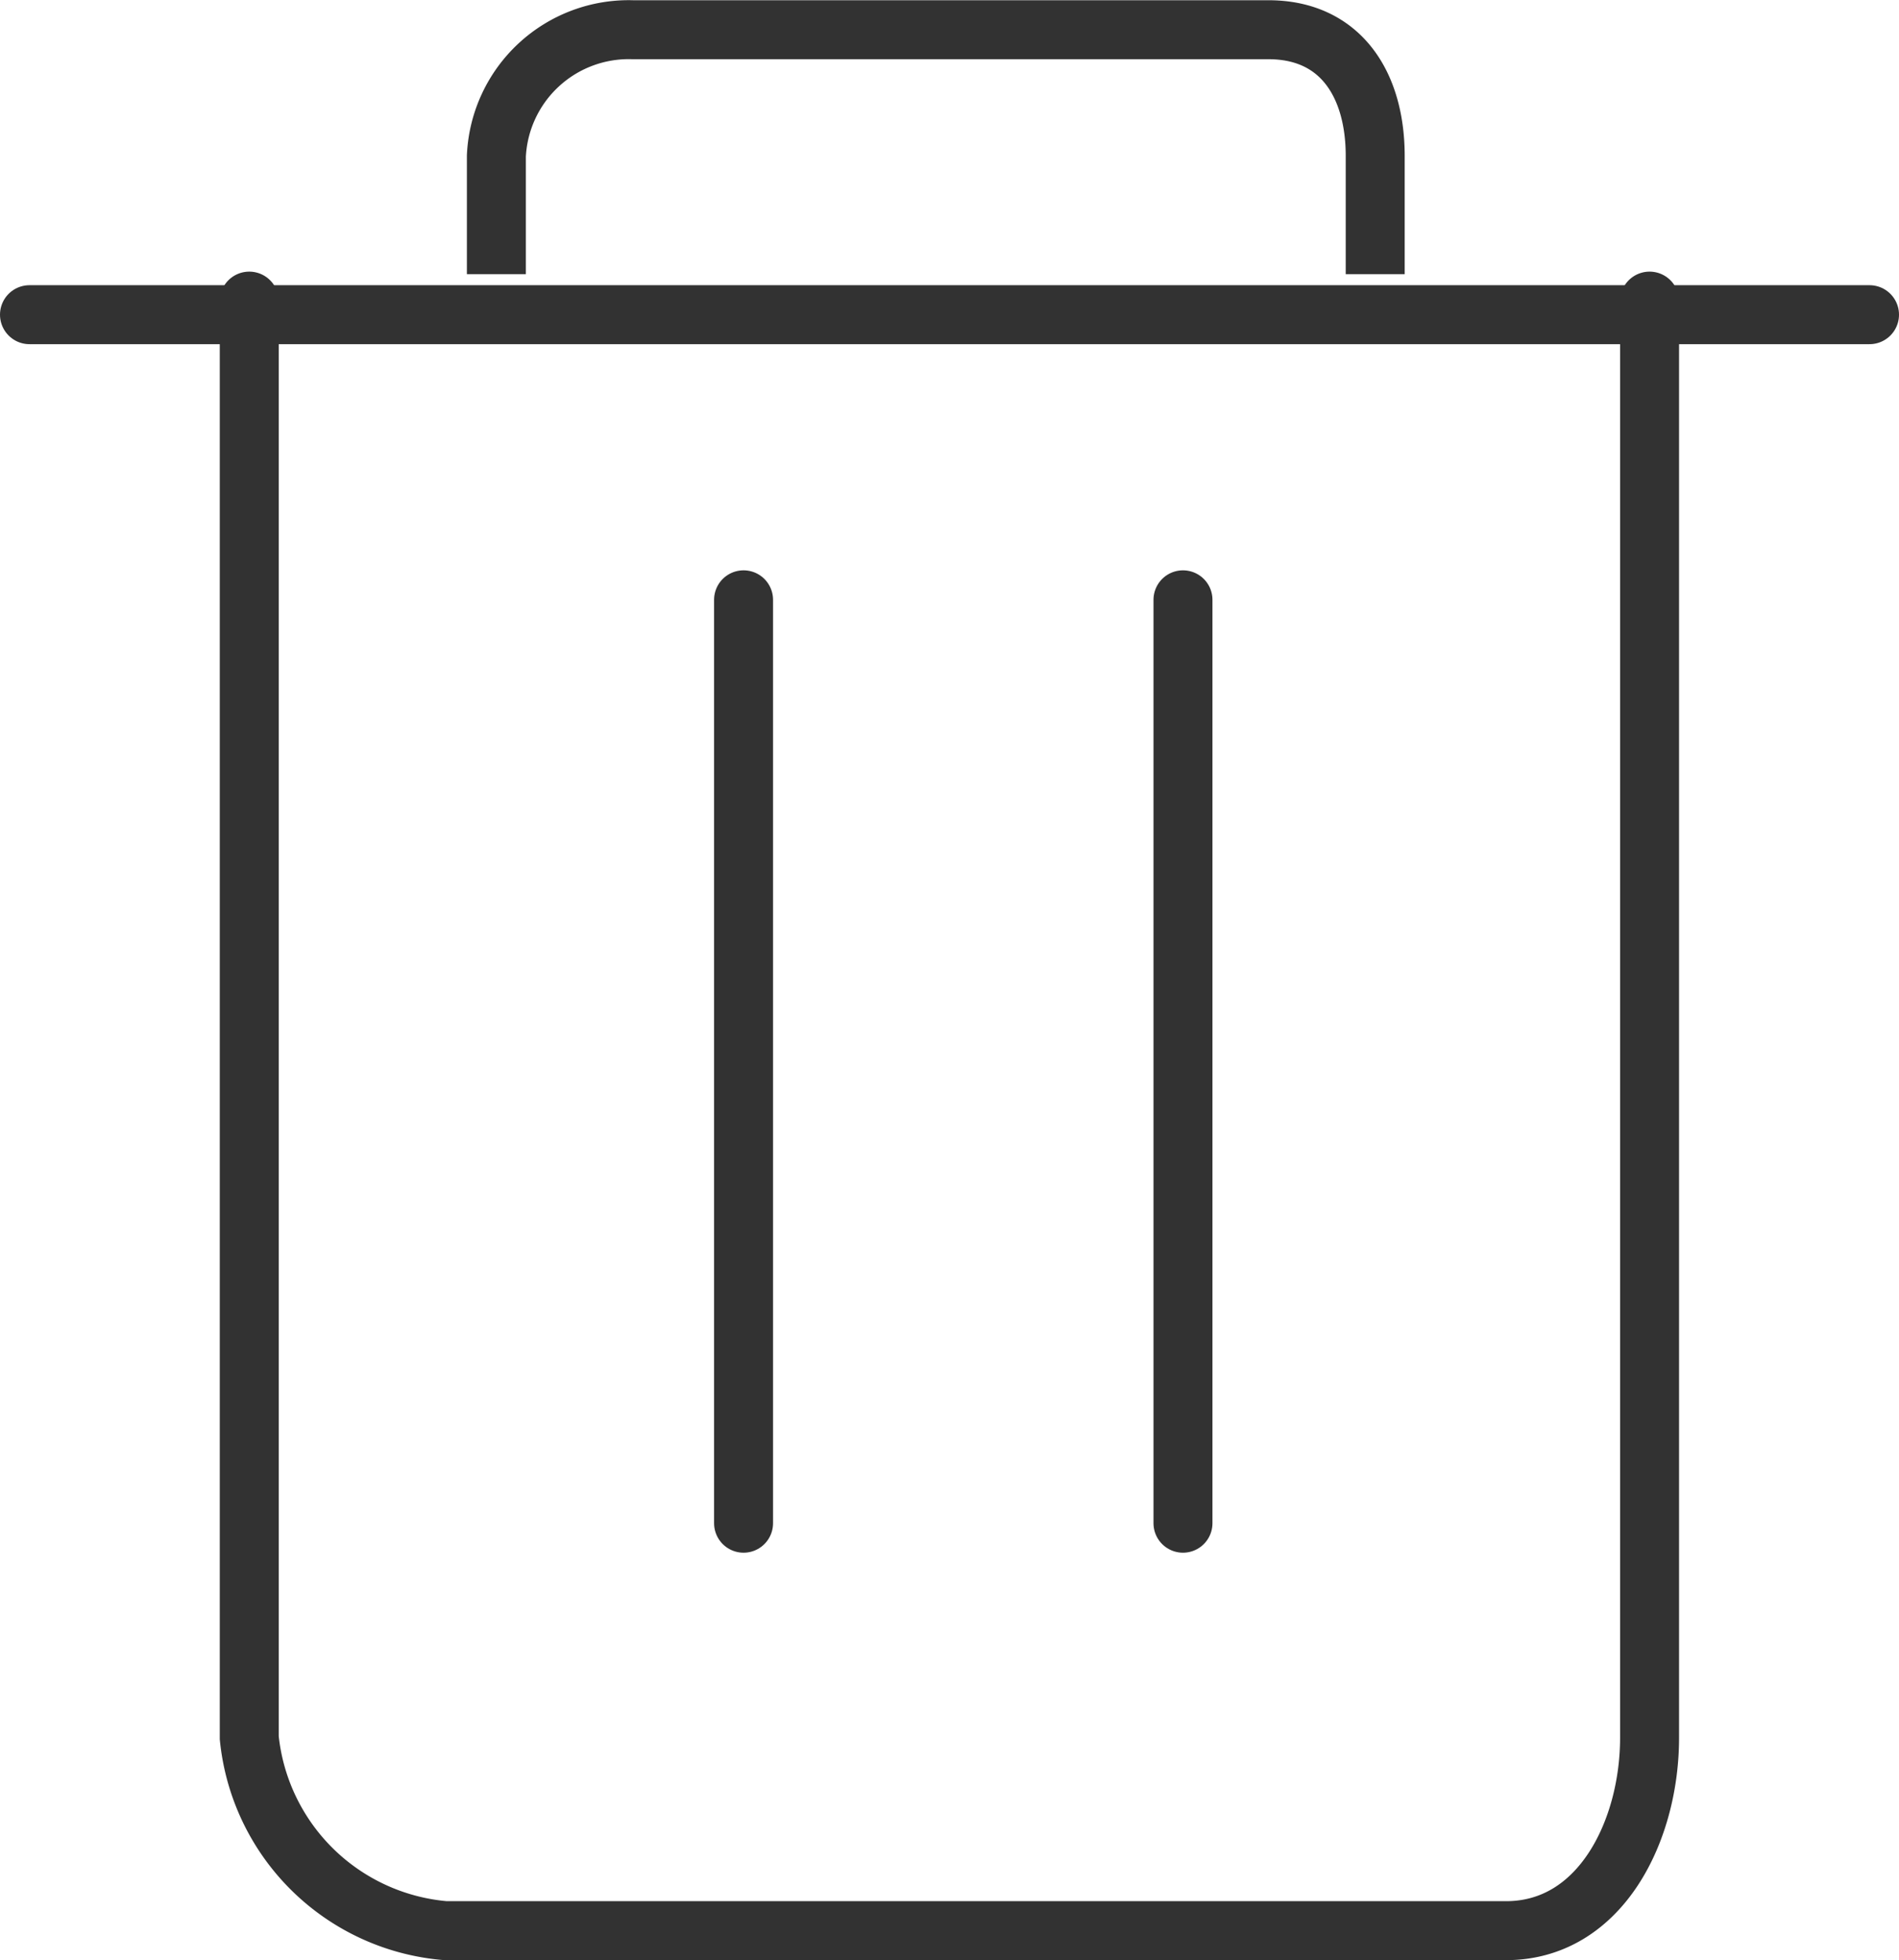
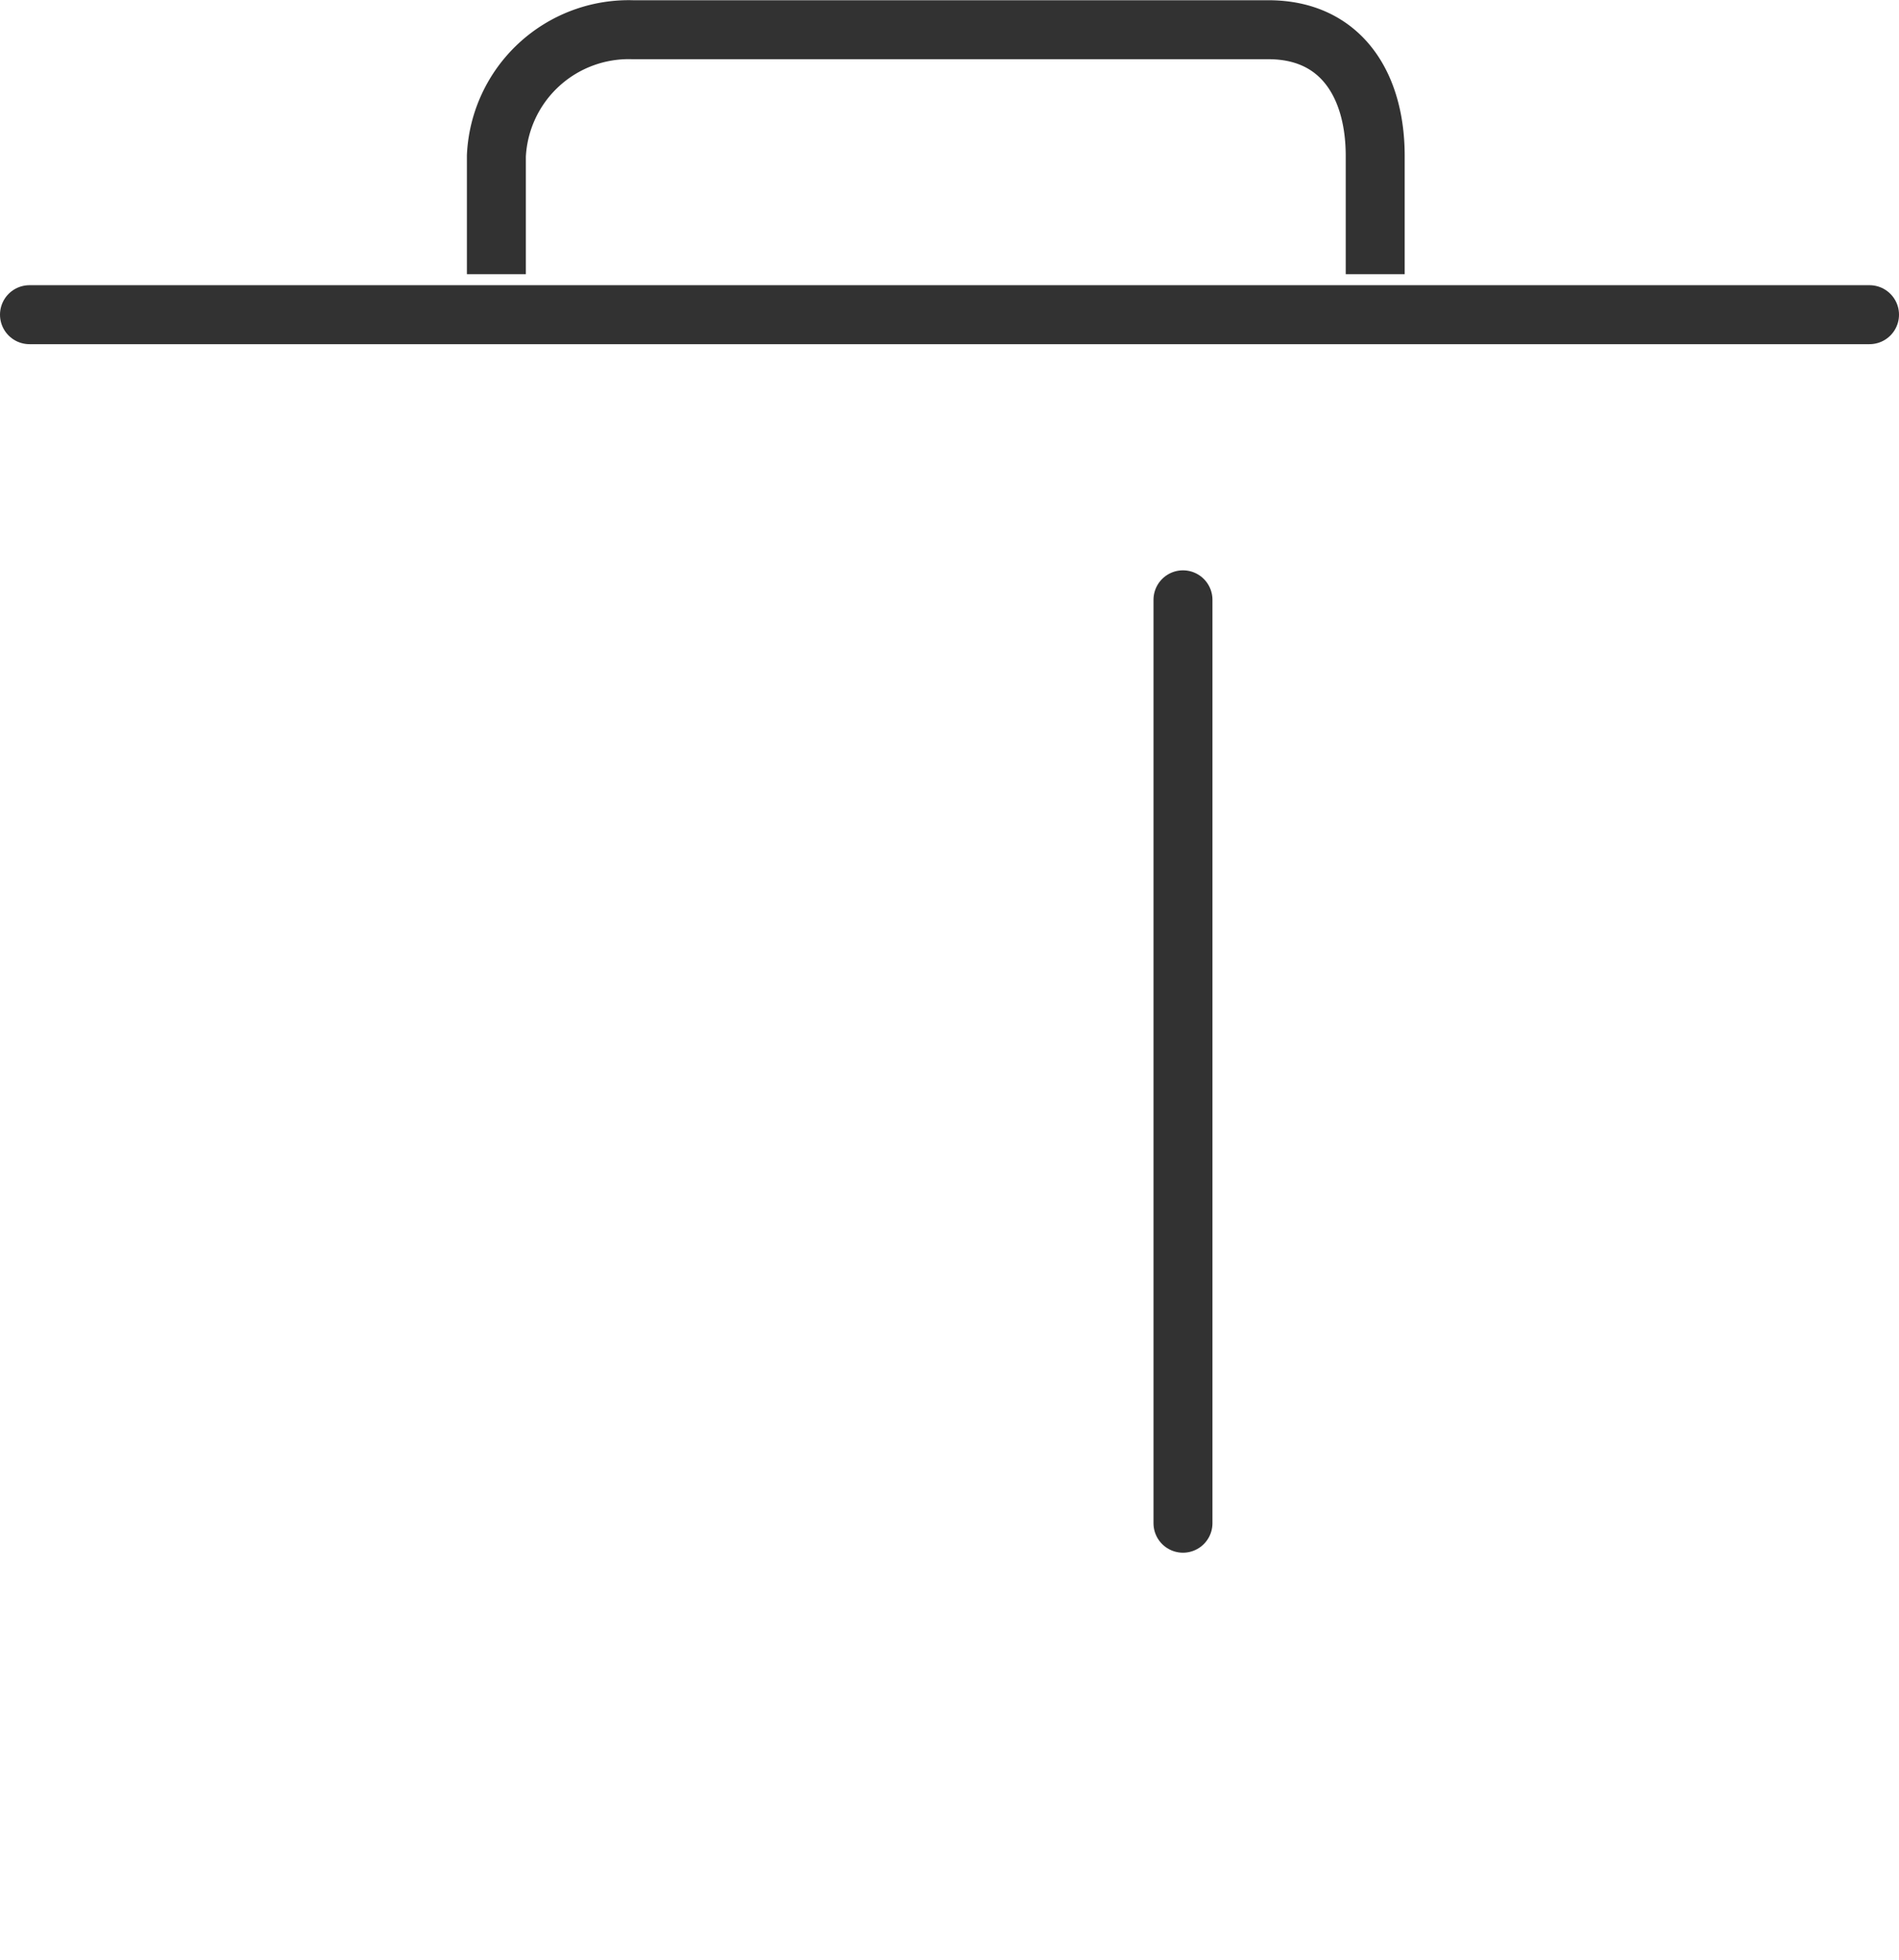
<svg xmlns="http://www.w3.org/2000/svg" width="32.205" height="33.237" viewBox="0 0 32.205 33.237">
  <g id="AST:Delete" transform="translate(-154.558 -228.151)">
    <g id="Group_33" data-name="Group 33">
      <path id="Path_80" data-name="Path 80" d="M162.976,232.8v-2.005a2.247,2.247,0,0,1,2.313-2.14H176.07c1.224,0,1.81.93,1.81,2.14V232.8" fill="none" stroke="#323232" stroke-miterlimit="10" stroke-width="1" />
-       <path id="Path_81" data-name="Path 81" d="M158.785,233.257v24.36a3.65,3.65,0,0,0,3.327,3.272H180.1c1.6,0,2.433-1.691,2.433-3.272v-24.36" fill="none" stroke="#323232" stroke-linecap="round" stroke-miterlimit="10" stroke-width="1" />
      <line id="Line_2" data-name="Line 2" x1="31.205" transform="translate(155.058 233.487)" fill="none" stroke="#323232" stroke-linecap="round" stroke-miterlimit="10" stroke-width="1" />
      <line id="Line_3" data-name="Line 3" y2="15.658" transform="translate(174.62 238.322)" fill="none" stroke="#323232" stroke-linecap="round" stroke-miterlimit="10" stroke-width="1" />
-       <line id="Line_4" data-name="Line 4" y2="15.658" transform="translate(167.168 238.322)" fill="none" stroke="#323232" stroke-linecap="round" stroke-miterlimit="10" stroke-width="1" />
    </g>
  </g>
</svg>